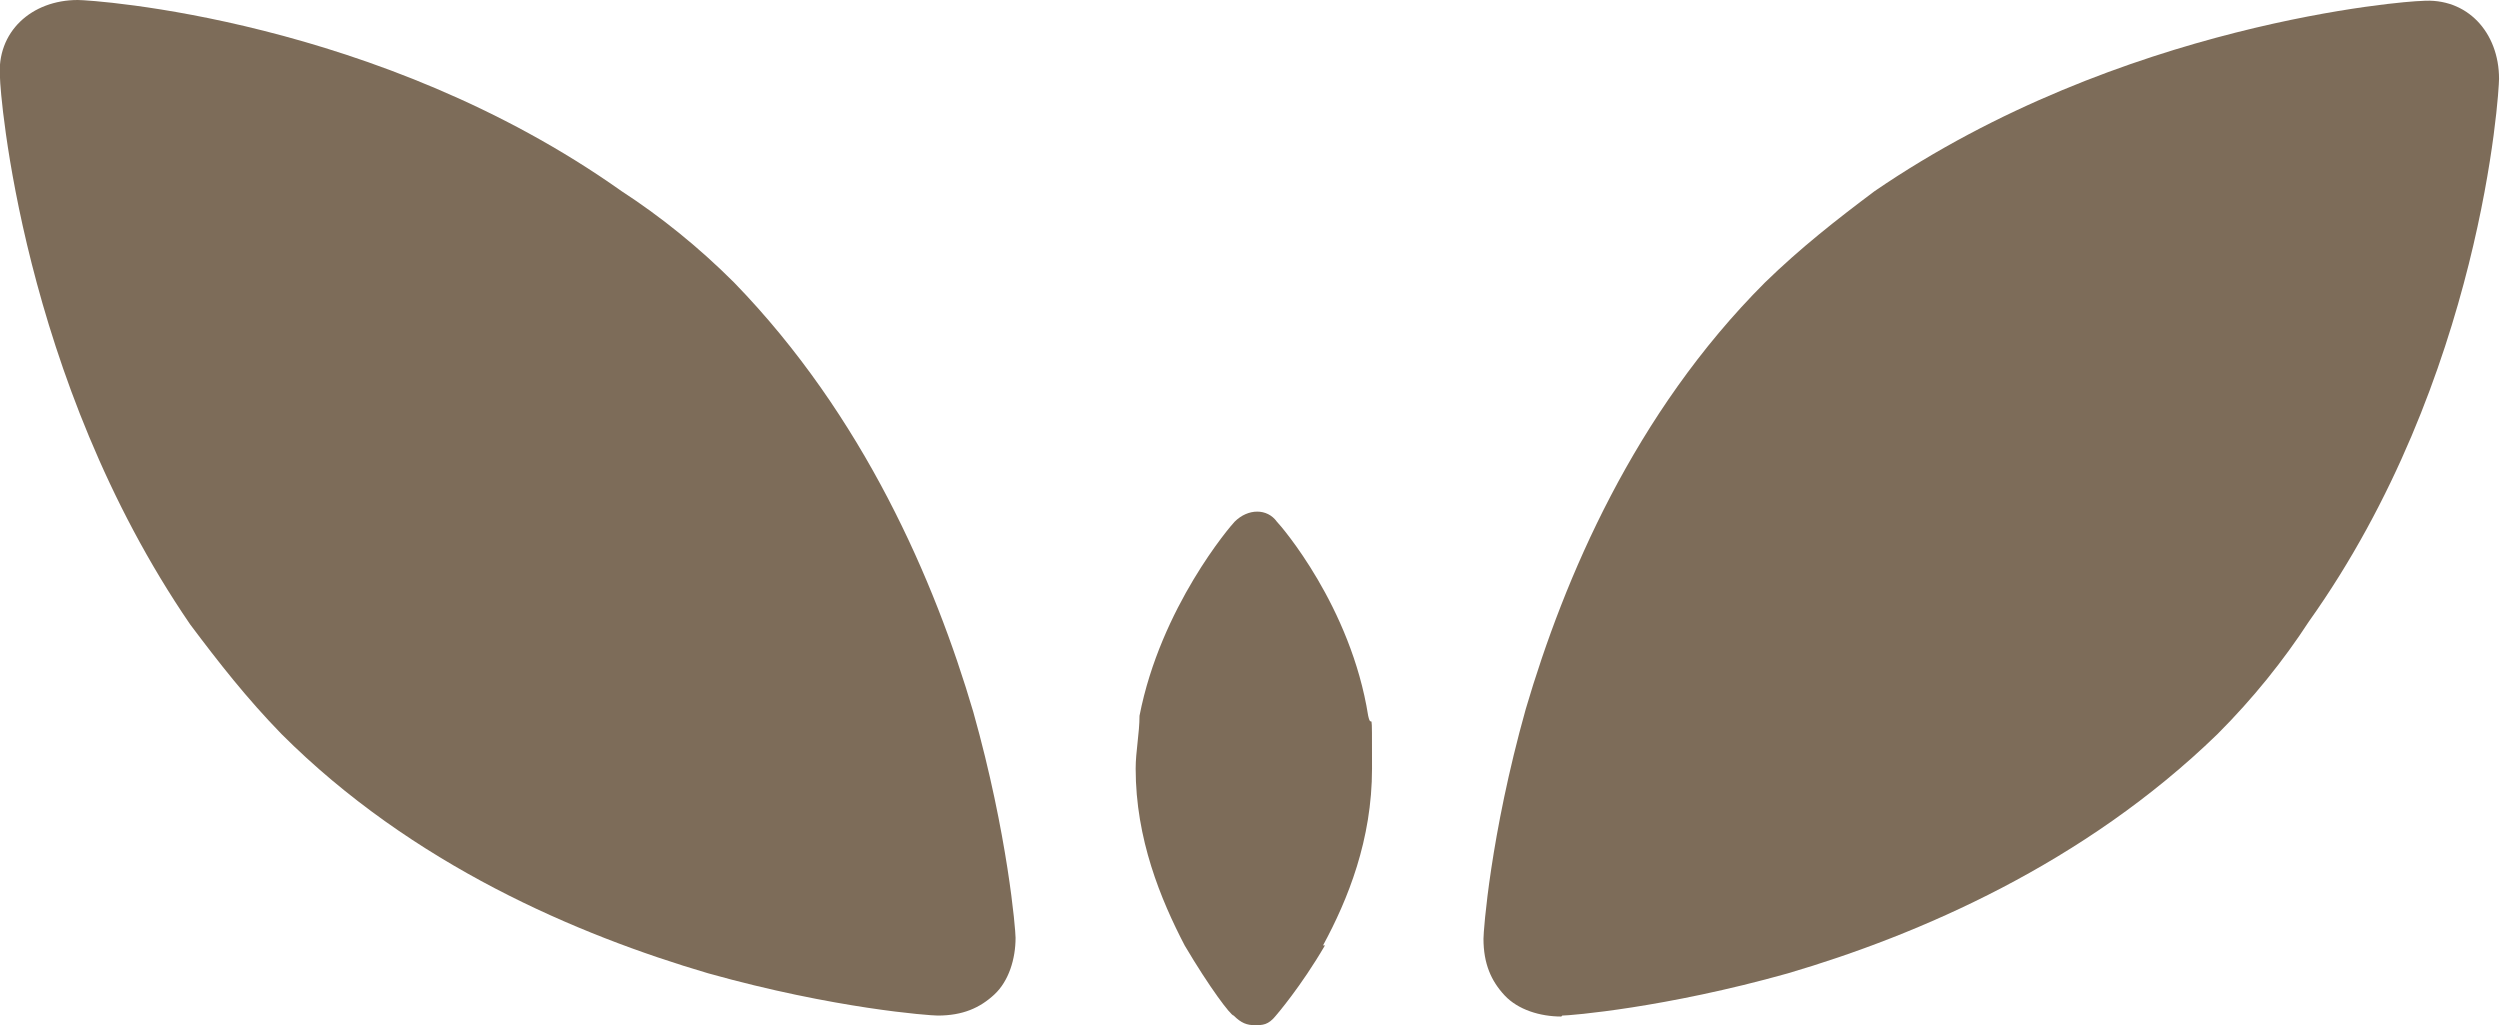
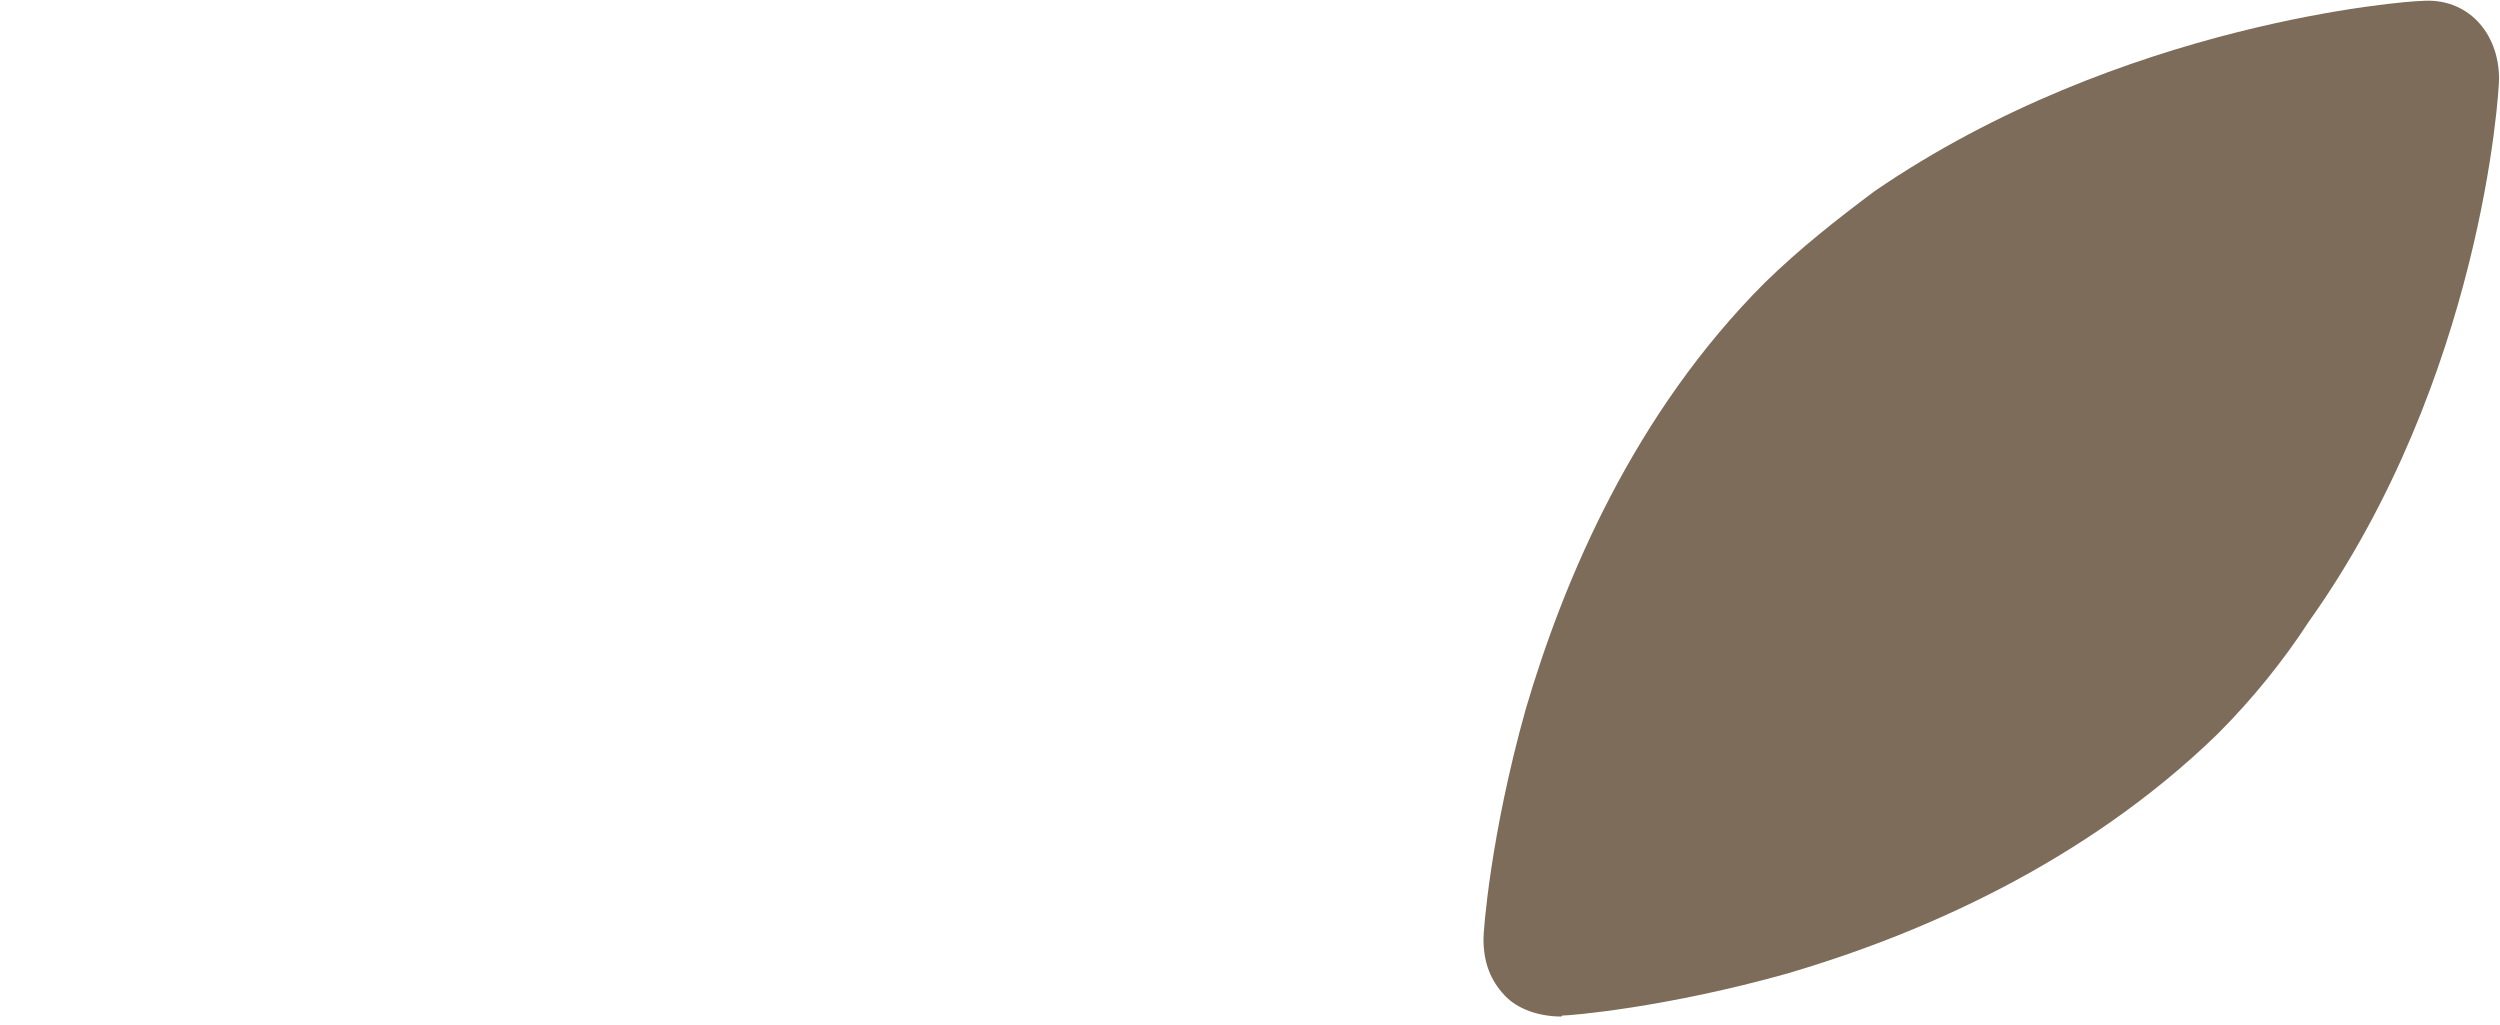
<svg xmlns="http://www.w3.org/2000/svg" id="Laag_1" version="1.1" viewBox="0 0 260.2 106.7">
  <defs>
    <style>
      .st0 {
        fill: #7d6c59;
      }
    </style>
  </defs>
-   <path class="st0" d="M137.7,98.4h0c2.6-4.8,5.1-11,5.1-18.4s0-3.7-.4-5.5c-1.8-11.4-9.1-19.8-9.5-20.2-1-1.4-3-1.4-4.4,0-.4.4-7.7,8.9-9.9,20.2,0,1.8-.4,3.7-.4,5.5,0,7.3,2.6,13.6,5.1,18.4h0c2.6,4.4,4.8,7.3,5.1,7.3.8.8,1.4,1,2.2,1s1.4,0,2.2-1c0,0,2.6-3,5.1-7.3h-.4.3Z" />
-   <path class="st0" d="M105.7,97.6c0-.8-.8-10.7-4.4-23.5h0c-4-13.6-11.4-30.8-24.9-44.7-3.7-3.7-7.7-6.9-11.7-9.5C39.3,1.9,9.6,0,8.1,0,3.3,0-.4,3.3,0,8.1c0,1.4,2.2,31.2,19.8,56.9,3,4,5.9,7.7,9.5,11.4,13.6,13.6,30.8,20.9,44.4,24.9h0c13.2,3.7,23.1,4.4,23.9,4.4,2.6,0,4.4-.8,5.9-2.2s2.2-3.7,2.2-5.9Z" />
-   <path class="st0" d="M162.6,105.7c.8,0,10.7-.8,23.5-4.4h0c13.6-4,30.8-11.4,44.7-24.9,3.7-3.7,6.9-7.7,9.5-11.7,18-25.3,19.8-55.1,19.8-56.5,0-4.8-3.3-8.5-8.1-8.1-1.4,0-31.2,2.2-56.9,19.8-4,3-7.7,5.9-11.4,9.5-13.6,13.6-20.9,30.8-24.9,44.4h0c-3.7,13.2-4.4,23.1-4.4,23.9,0,2.6.8,4.4,2.2,5.9s3.7,2.2,5.9,2.2Z" />
+   <path class="st0" d="M162.6,105.7c.8,0,10.7-.8,23.5-4.4h0c13.6-4,30.8-11.4,44.7-24.9,3.7-3.7,6.9-7.7,9.5-11.7,18-25.3,19.8-55.1,19.8-56.5,0-4.8-3.3-8.5-8.1-8.1-1.4,0-31.2,2.2-56.9,19.8-4,3-7.7,5.9-11.4,9.5-13.6,13.6-20.9,30.8-24.9,44.4c-3.7,13.2-4.4,23.1-4.4,23.9,0,2.6.8,4.4,2.2,5.9s3.7,2.2,5.9,2.2Z" />
</svg>